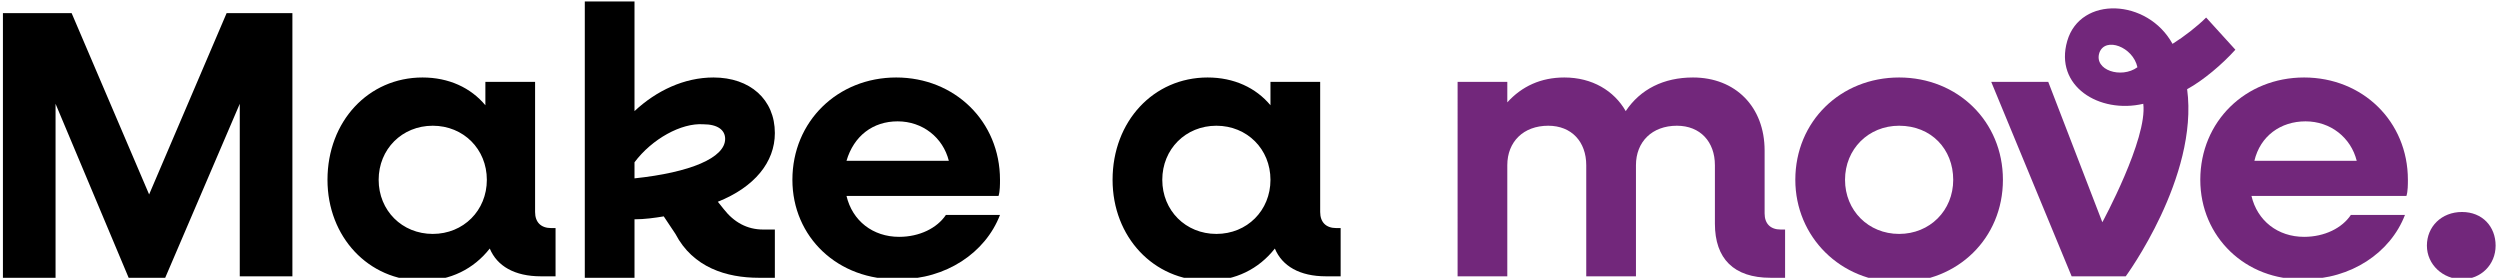
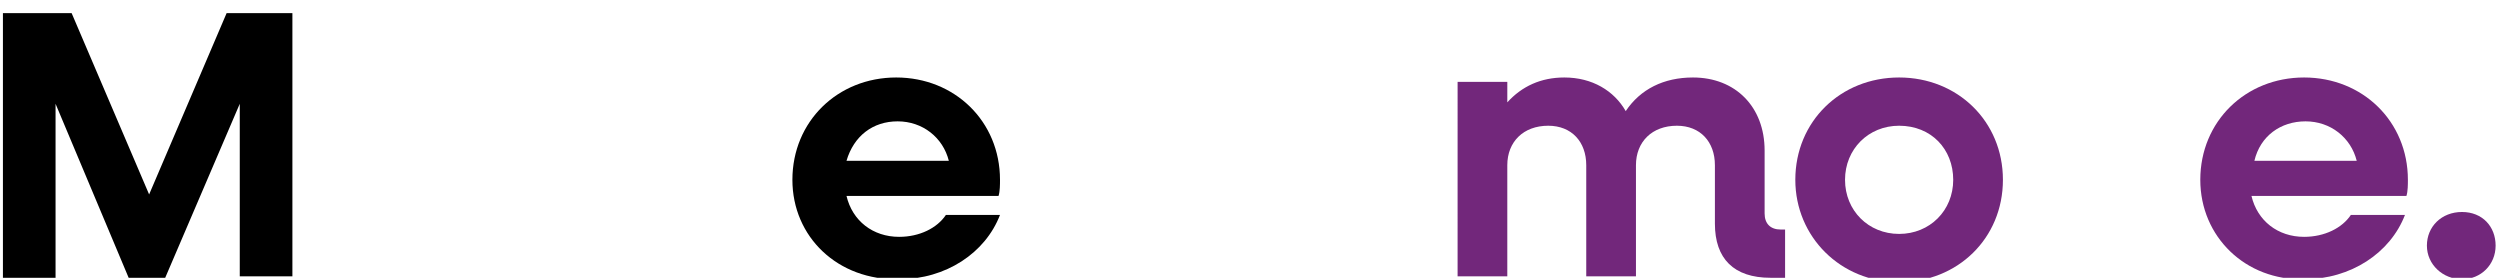
<svg xmlns="http://www.w3.org/2000/svg" width="171" height="19" viewBox="0 0 171 19" fill="none">
  <g>
    <path d="M0.2,0.9h4.7l5.3,12.4l5.3-12.4H20v18h-3.6V7.1l-5.1,11.9H8.8L3.8,7.1v11.9H0.2L0.2,0.9L0.2,0.9z" fill="black" />
-     <path d="M22.4,12.3c0-4,2.8-7,6.5-7c1.8,0,3.3,0.7,4.3,1.9V5.6h3.4v8.9c0,0.7,0.4,1.1,1.1,1.1H38v3.3h-1c-1.8,0-3-0.7-3.5-1.9   c-1.1,1.4-2.7,2.2-4.6,2.2C25.2,19.2,22.4,16.2,22.4,12.3L22.4,12.3z M33.3,12.3c0-2.1-1.6-3.7-3.7-3.7s-3.7,1.6-3.7,3.7   s1.6,3.7,3.7,3.7S33.3,14.4,33.3,12.3z" fill="black" />
-     <path d="M40,0.1h3.4v7.5c1.5-1.4,3.4-2.3,5.4-2.3c2.5,0,4.2,1.5,4.2,3.8c0,2-1.4,3.7-3.9,4.7l0.4,0.5c0.7,0.9,1.6,1.4,2.7,1.4H53   v3.3h-1.1c-2.2,0-4.5-0.7-5.7-3l-0.8-1.2c-0.6,0.1-1.3,0.2-2,0.2v4H40L40,0.1L40,0.1z M43.4,11.1v1.1c3.8-0.4,6.2-1.4,6.2-2.7   c0-0.6-0.5-1-1.5-1C46.6,8.4,44.6,9.5,43.4,11.1z" fill="black" />
    <path d="M54.2,12.3c0-4,3.1-7,7.1-7s7.1,3,7.1,7c0,0.3,0,0.8-0.1,1.1H57.9c0.4,1.7,1.8,2.8,3.6,2.8c1.4,0,2.6-0.6,3.2-1.5h3.7   c-1,2.6-3.7,4.4-6.9,4.4C57.3,19.2,54.2,16.2,54.2,12.3L54.2,12.3z M57.9,11h7c-0.4-1.6-1.8-2.7-3.5-2.7S58.4,9.3,57.9,11L57.9,11z   " fill="black" />
-     <path d="M76.1,12.3c0-4,2.8-7,6.5-7c1.8,0,3.3,0.7,4.3,1.9V5.6h3.4v8.9c0,0.7,0.4,1.1,1.1,1.1h0.3v3.3h-1c-1.8,0-3-0.7-3.5-1.9   c-1.1,1.4-2.7,2.2-4.6,2.2C78.9,19.2,76.1,16.2,76.1,12.3L76.1,12.3z M86.9,12.3c0-2.1-1.6-3.7-3.7-3.7s-3.7,1.6-3.7,3.7   s1.6,3.7,3.7,3.7C85.3,16,86.9,14.4,86.9,12.3z" fill="black" />
    <path class="st0" d="M99.7,5.6h3.4V7c1-1.1,2.3-1.7,3.9-1.7c1.9,0,3.4,0.9,4.2,2.3c1-1.5,2.6-2.3,4.6-2.3c2.9,0,4.9,2,4.9,5v4.3   c0,0.7,0.4,1.1,1.1,1.1h0.3v3.3h-1c-2.5,0-3.8-1.3-3.8-3.7v-4c0-1.6-1-2.7-2.6-2.7c-1.7,0-2.8,1.1-2.8,2.7v7.6h-3.4v-7.6   c0-1.6-1-2.7-2.6-2.7c-1.7,0-2.8,1.1-2.8,2.7v7.6h-3.4L99.7,5.6L99.7,5.6z" fill="#72277B" />
    <path class="st0" d="M122.8,12.3c0-4,3.1-7,7.1-7s7.1,3,7.1,7s-3.1,7-7.1,7S122.8,16.2,122.8,12.3z M133.6,12.3   c0-2.1-1.5-3.7-3.7-3.7c-2.1,0-3.7,1.6-3.7,3.7s1.6,3.7,3.7,3.7C132,16,133.6,14.4,133.6,12.3z" fill="#72277B" />
    <path class="st0" d="M150.5,12.3c0-4,3.1-7,7.1-7s7.1,3,7.1,7c0,0.3,0,0.8-0.1,1.1h-10.6c0.4,1.7,1.8,2.8,3.6,2.8   c1.4,0,2.6-0.6,3.2-1.5h3.7c-1,2.6-3.7,4.4-6.9,4.4C153.6,19.2,150.5,16.2,150.5,12.3L150.5,12.3z M154.2,11h7   c-0.4-1.6-1.8-2.7-3.5-2.7S154.6,9.3,154.2,11L154.2,11z" fill="#72277B" />
    <path class="st0" d="M166,16.8c0-1.3,1-2.3,2.4-2.3s2.3,1,2.3,2.3s-1,2.3-2.3,2.3S166,18.1,166,16.8z" fill="#72277B" />
-     <path class="st0" d="M152.9,3.4l-2-2.2c-0.6,0.6-1.5,1.3-2.3,1.8c-1.7-3.1-6.3-3.3-7.2-0.2c-0.9,3.1,2.2,5,5.2,4.3   c0.3,2.4-2.8,8.1-2.8,8.1l-3.7-9.6h-3.9l5.5,13.3h3.7c0,0,5-6.8,4.2-12.8C150.7,5.5,152,4.4,152.9,3.4L152.9,3.4z M143.6,3.6   c0.4-1.1,2.3-0.4,2.6,1C145.1,5.4,143.2,4.8,143.6,3.6z" fill="#72277B" />
  </g>
</svg>